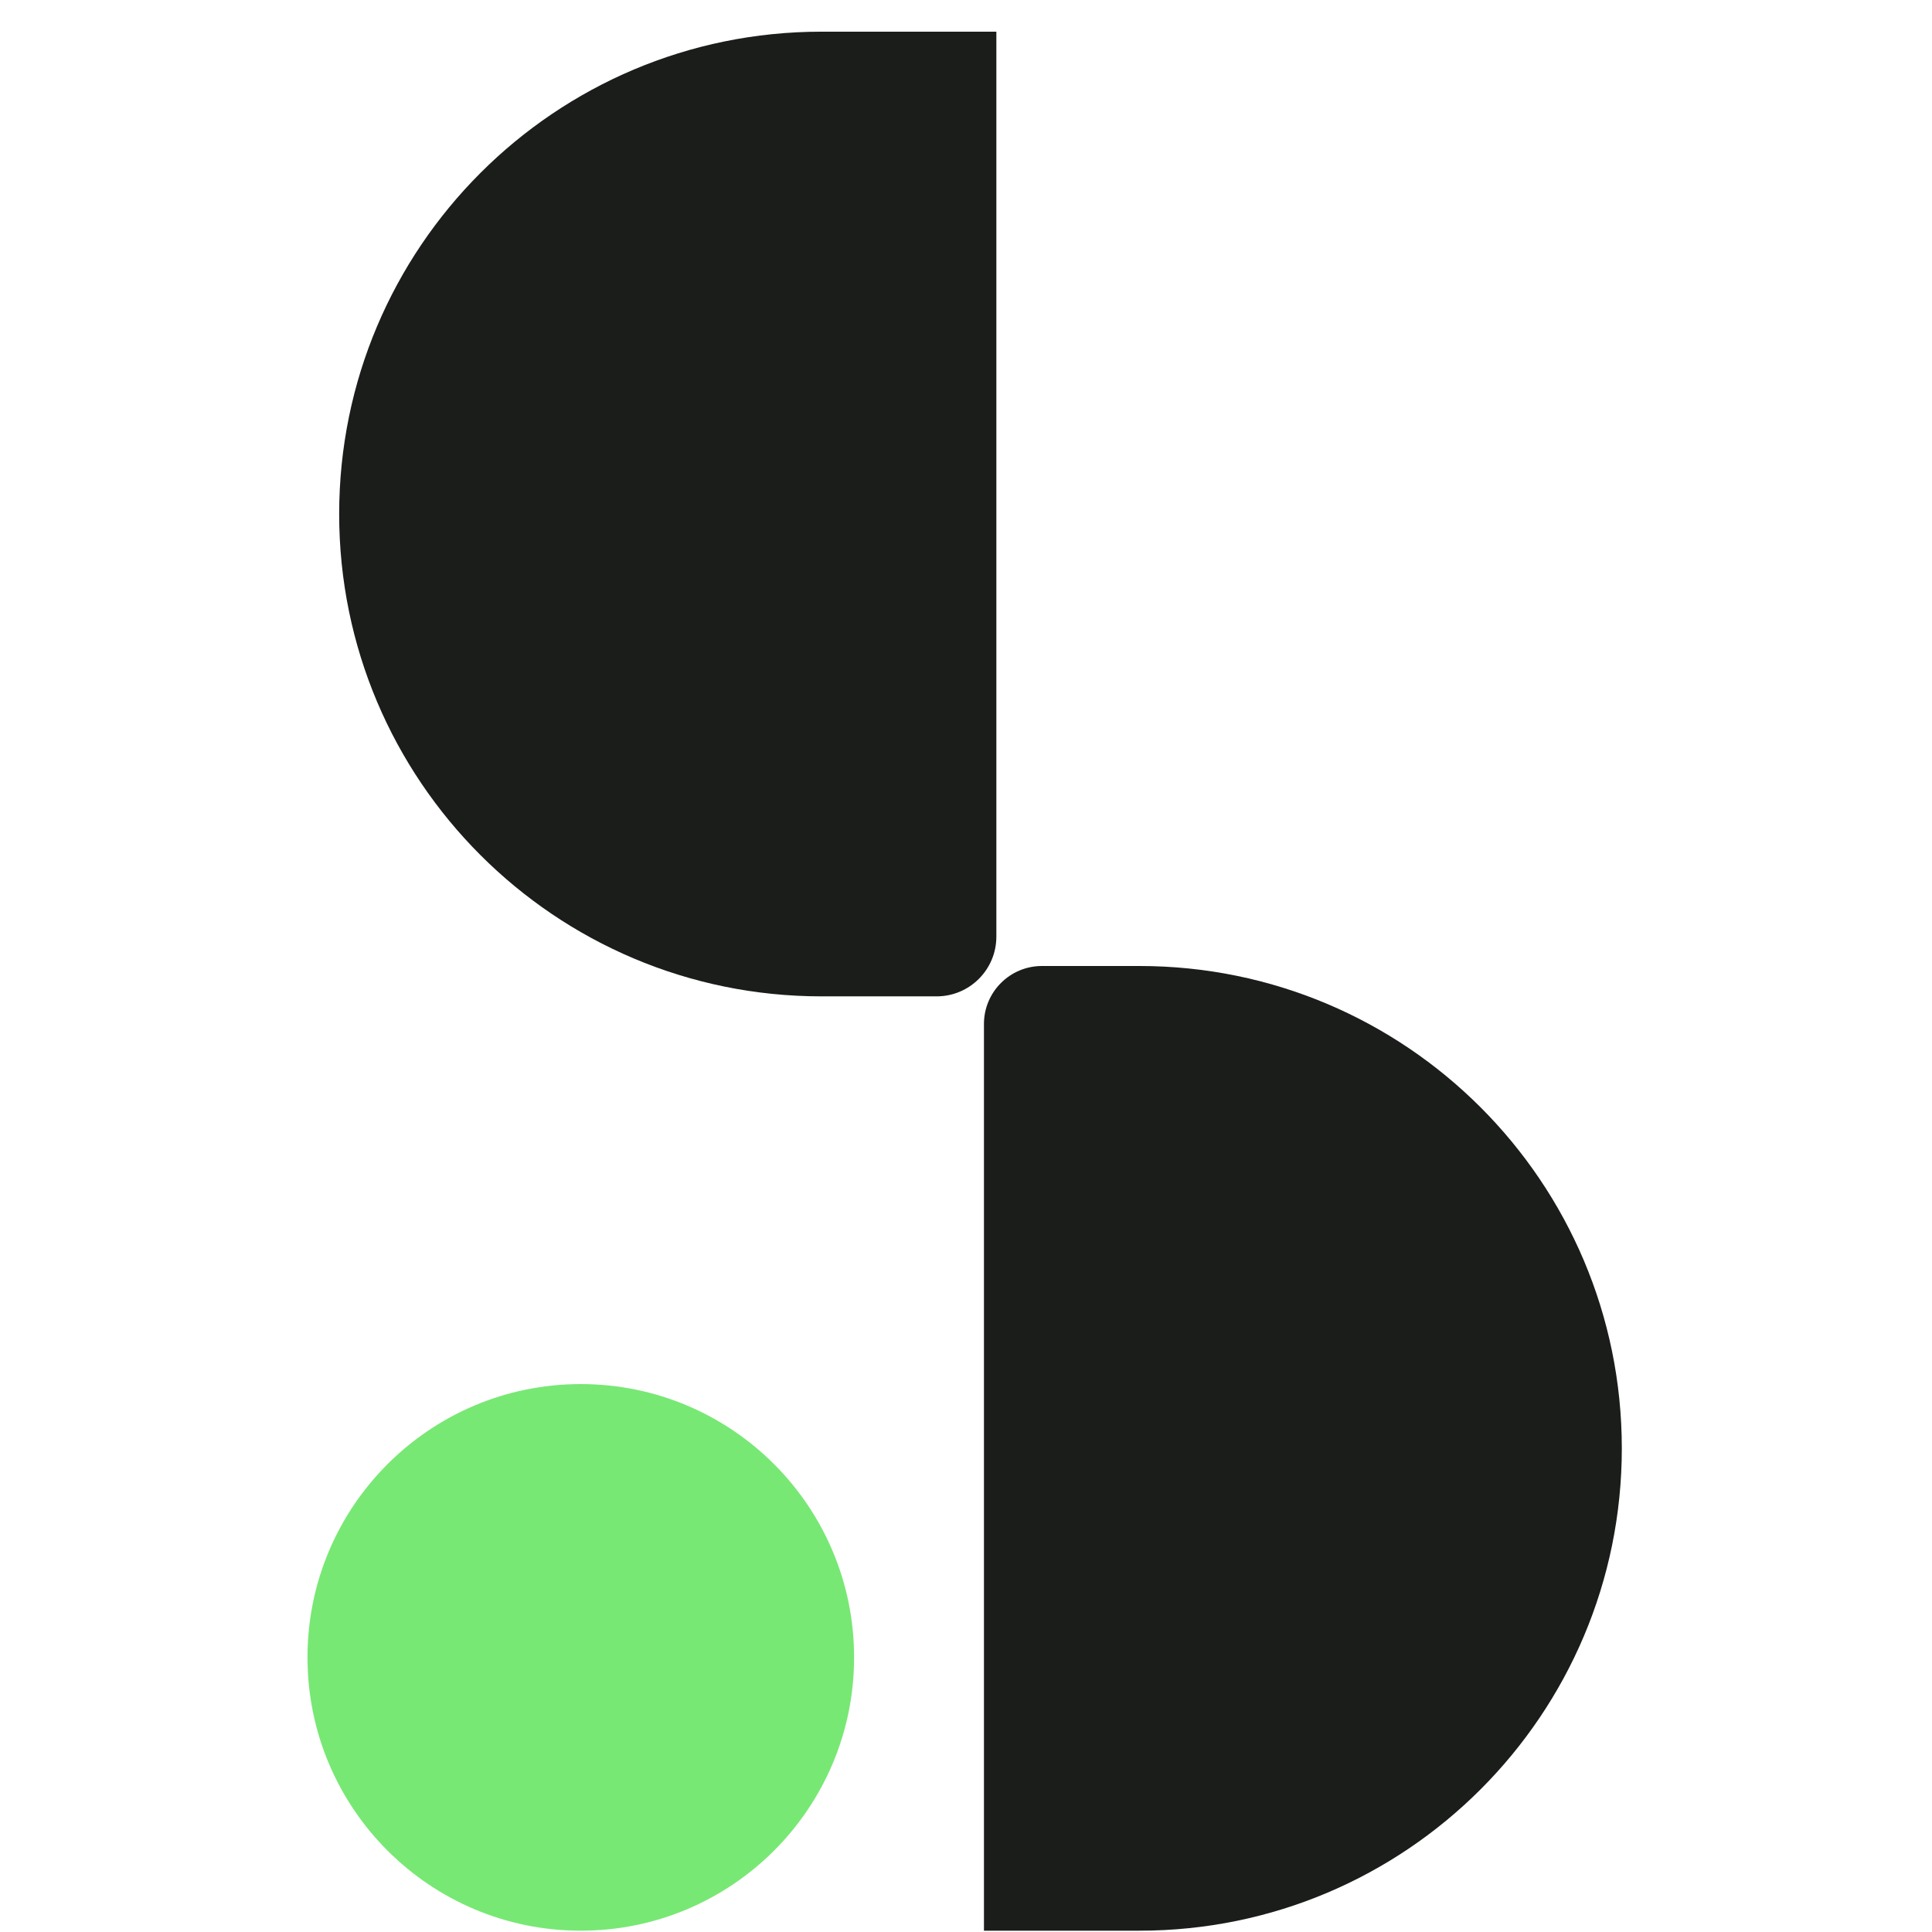
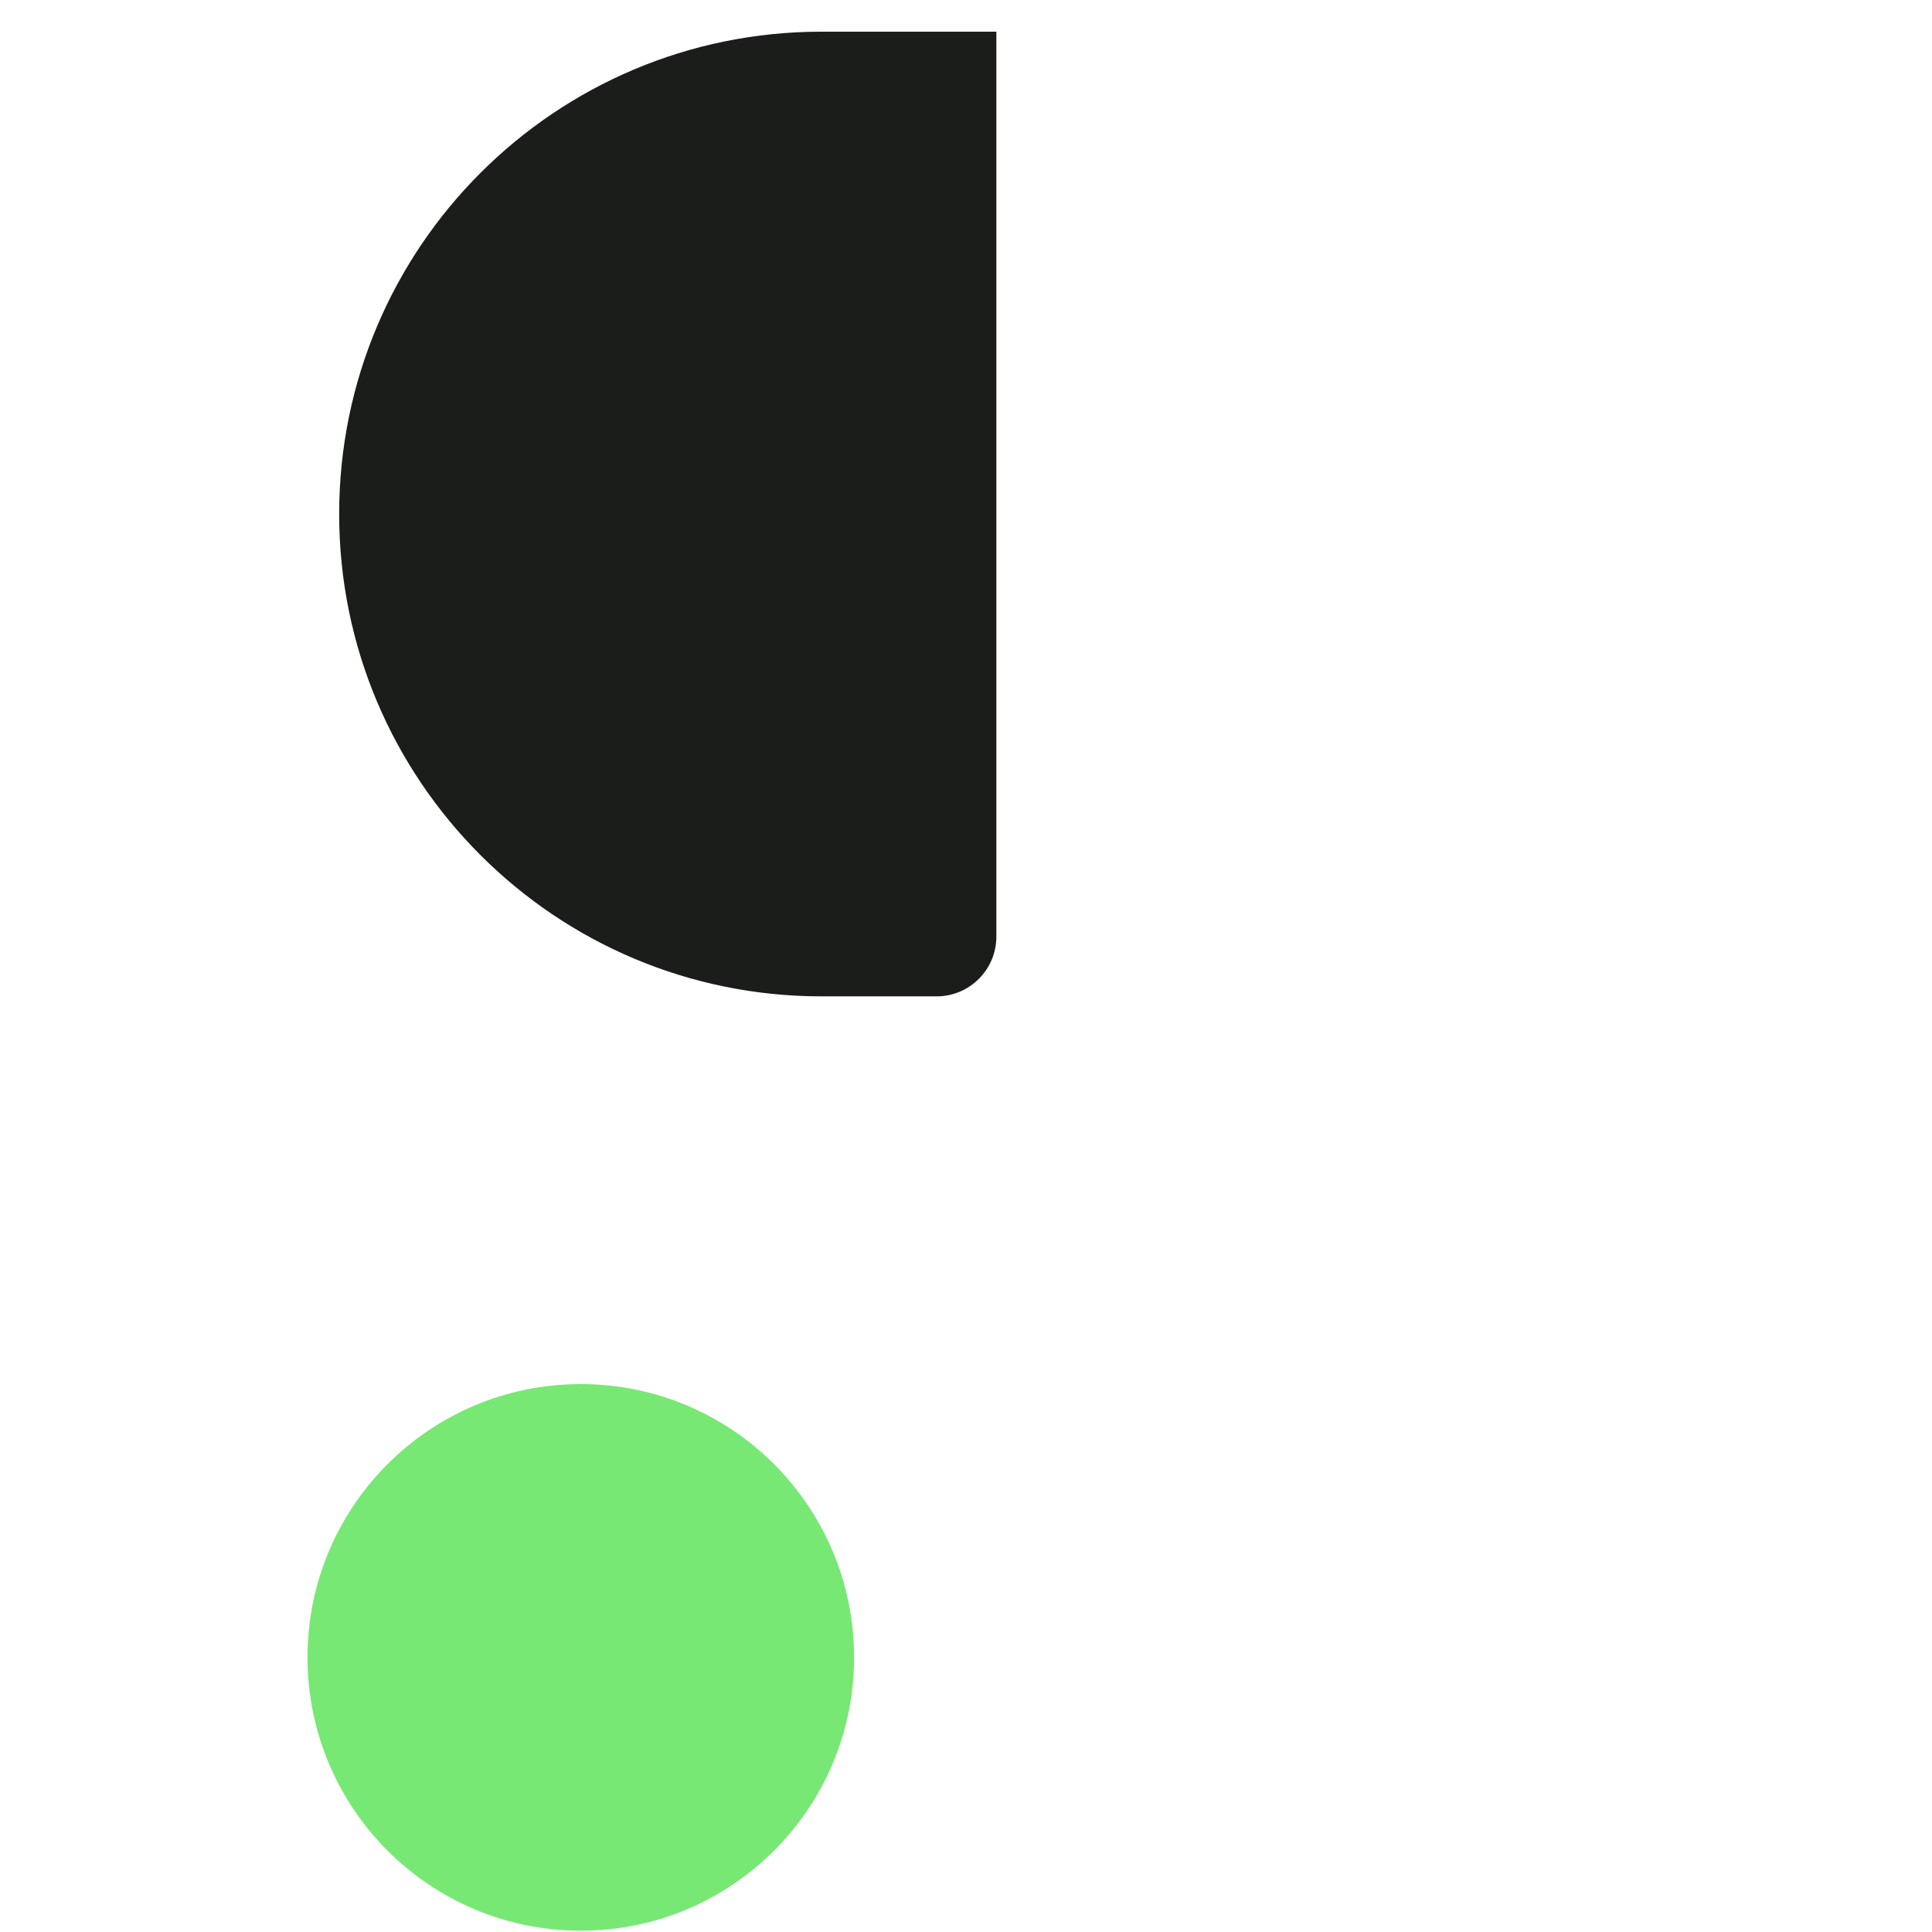
<svg xmlns="http://www.w3.org/2000/svg" width="610" height="610" viewBox="0 0 610 610" fill="none">
  <path d="M314.586 295.722C314.586 306.14 306.14 314.586 295.722 314.586L259.38 314.586C175.271 314.586 107.087 246.402 107.087 162.293C107.087 78.184 175.271 10.001 259.38 10.001L314.586 10.001L314.586 295.722Z" fill="#1A1D1A" />
  <path d="M97.086 523.295C97.086 475.638 135.72 437.004 183.377 437.004C231.034 437.004 269.668 475.638 269.668 523.295C269.668 570.952 231.034 609.586 183.377 609.586C135.72 609.586 97.086 570.952 97.086 523.295Z" fill="#78E874" />
-   <path d="M310.668 323.309C310.668 313.197 318.865 305 328.977 305H359.771C443.88 305 512.064 373.184 512.064 457.293C512.064 541.402 443.88 609.585 359.771 609.585H310.668L310.668 323.309Z" fill="#1A1D1A" />
</svg>